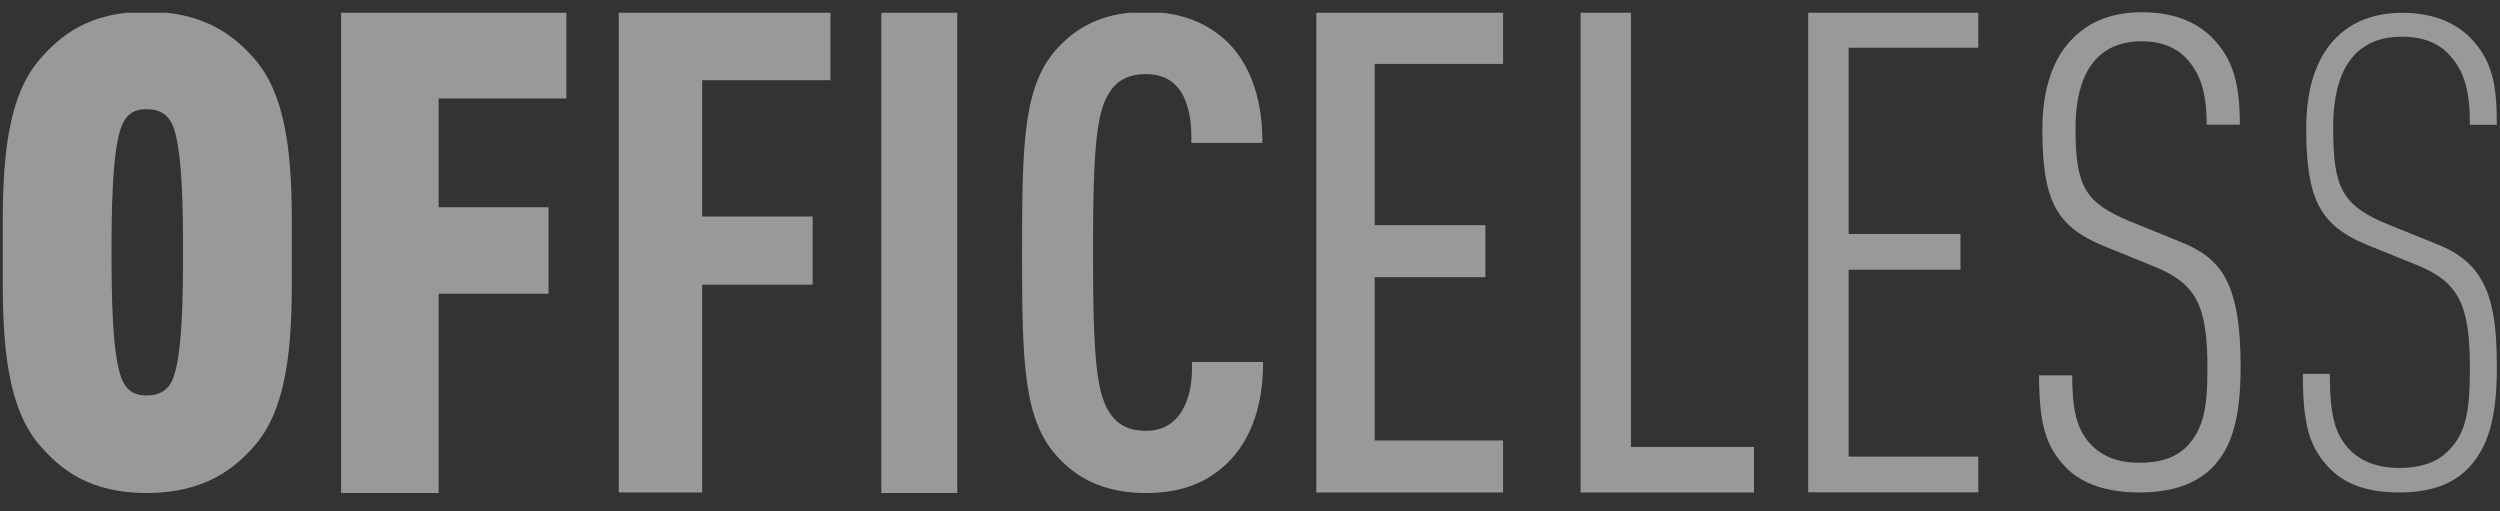
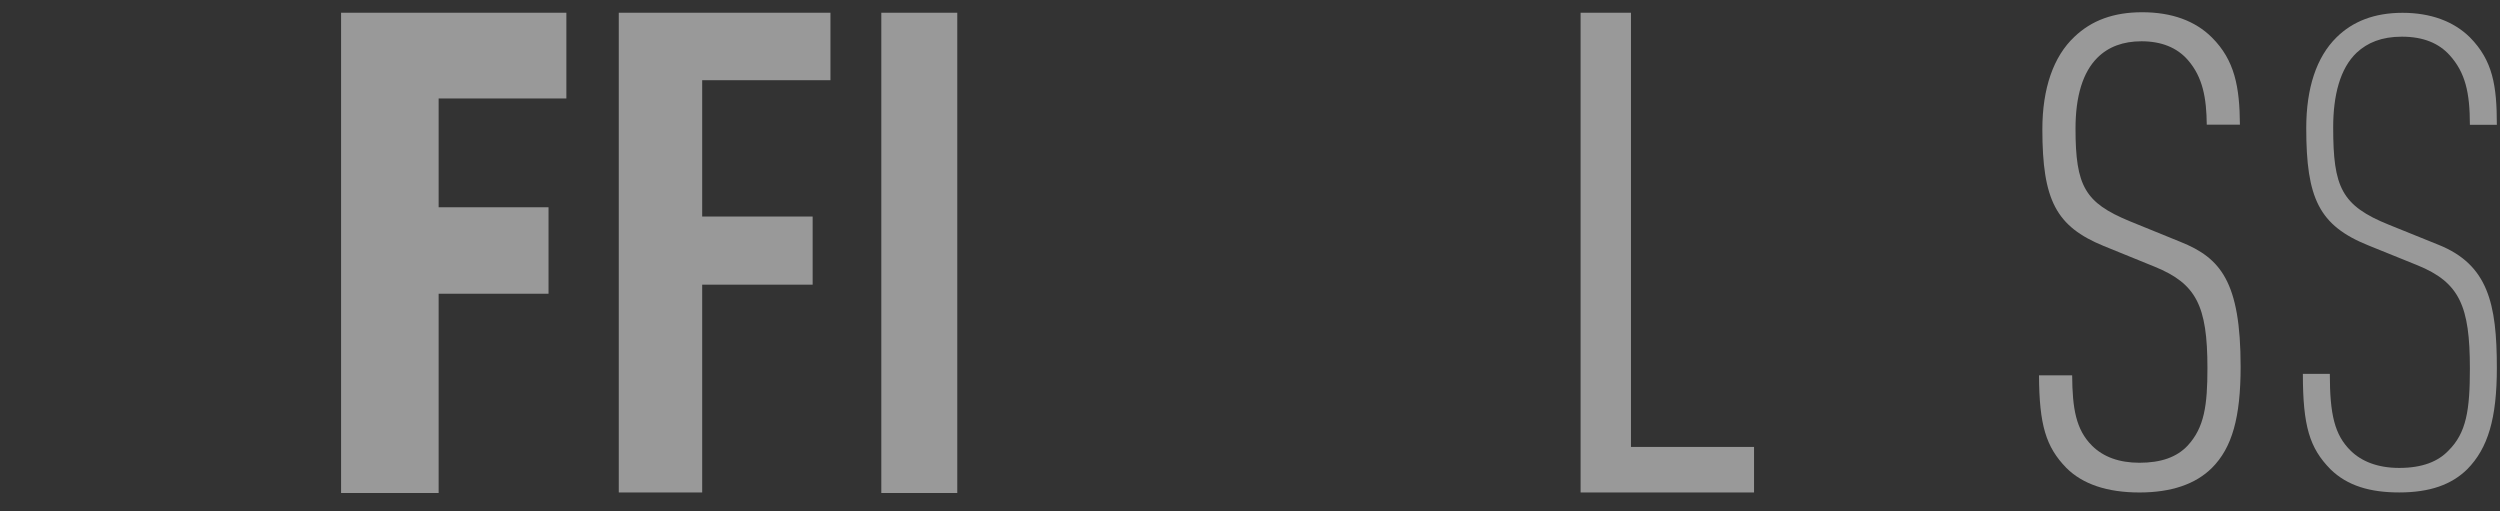
<svg xmlns="http://www.w3.org/2000/svg" width="88" height="18" viewBox="0 0 88 18" fill="none">
  <rect x="0" y="0" width="88" height="18" fill="#333333" stroke="none" />
  <g opacity="0.5" clip-path="url(#clip0)">
-     <path fill-rule="evenodd" clip-rule="evenodd" d="M4.334 4.322C4.455 4.086 4.647 3.844 5.162 3.844C5.586 3.844 5.872 4.001 6.038 4.325C6.443 5.096 6.443 7.653 6.443 8.882C6.443 10.111 6.443 12.668 6.038 13.439L6.037 13.441C5.872 13.763 5.586 13.92 5.162 13.92C4.647 13.92 4.455 13.678 4.333 13.439C3.927 12.668 3.927 10.111 3.927 8.882C3.927 7.653 3.927 5.096 4.334 4.322ZM10.272 8.882L10.273 8.483C10.278 6.317 10.285 3.623 8.988 2.107L8.987 2.106C8.304 1.316 7.253 0.41 5.162 0.41C3.124 0.41 2.108 1.267 1.383 2.107C0.086 3.623 0.092 6.317 0.098 8.483L0.098 8.882L0.098 9.281C0.092 11.447 0.086 14.141 1.384 15.658C2.108 16.497 3.124 17.354 5.162 17.354C7.253 17.354 8.304 16.448 8.988 15.657C10.285 14.141 10.278 11.446 10.273 9.281L10.272 8.882Z" fill="white" />
    <path fill-rule="evenodd" clip-rule="evenodd" d="M19.936 3.466V0.422H12.006V17.354H15.44V10.339H19.308V7.295H15.44V3.466H19.936Z" fill="white" />
    <path fill-rule="evenodd" clip-rule="evenodd" d="M29.232 2.823V0.425H21.781V17.334H24.717V10.02H28.605V7.621H24.717V2.823H29.232Z" fill="white" />
    <path fill-rule="evenodd" clip-rule="evenodd" d="M31.022 17.353H33.696V0.422H31.022V17.353Z" fill="white" />
-     <path fill-rule="evenodd" clip-rule="evenodd" d="M52.908 17.334V15.505H48.389V9.757H52.286V7.928H48.389V2.251H52.908V0.422H46.334V17.334H52.908Z" fill="white" />
    <path fill-rule="evenodd" clip-rule="evenodd" d="M61.742 17.334V15.733H57.41V0.422H55.637V17.334H61.742Z" fill="white" />
-     <path fill-rule="evenodd" clip-rule="evenodd" d="M69.636 17.331V16.073H65.073V9.494H69.009V8.236H65.073V1.681H69.636V0.422H63.649V17.331H69.636Z" fill="white" />
    <path fill-rule="evenodd" clip-rule="evenodd" d="M87.889 12.95C87.889 10.688 87.581 9.313 85.826 8.613L84.096 7.914C82.412 7.237 82.128 6.584 82.128 4.485C82.128 3.366 82.365 2.41 82.958 1.851C83.337 1.501 83.835 1.291 84.546 1.291C85.305 1.291 85.85 1.524 86.229 1.944C86.775 2.55 86.94 3.25 86.94 4.392H87.889C87.889 3.016 87.746 2.13 86.94 1.314C86.372 0.754 85.566 0.451 84.57 0.451C83.574 0.451 82.815 0.754 82.246 1.314C81.535 2.014 81.18 3.109 81.18 4.509C81.18 6.981 81.63 7.937 83.361 8.636L85.091 9.336C86.585 9.942 86.94 10.782 86.94 12.974C86.94 14.419 86.822 15.236 86.182 15.865C85.826 16.238 85.281 16.471 84.451 16.471C83.692 16.471 83.123 16.238 82.744 15.865C82.175 15.306 82.01 14.583 82.01 13.16H81.061C81.061 15.002 81.298 15.772 82.033 16.518C82.626 17.101 83.432 17.334 84.451 17.334C85.542 17.334 86.3 17.054 86.846 16.518C87.581 15.772 87.889 14.723 87.889 12.95Z" fill="white" />
-     <path fill-rule="evenodd" clip-rule="evenodd" d="M41.959 12.741V12.964C41.959 13.677 41.784 14.279 41.466 14.66C41.178 15.005 40.815 15.165 40.323 15.165C39.8 15.165 39.412 14.994 39.137 14.642C38.61 13.957 38.474 12.773 38.474 8.887C38.474 5 38.61 3.817 39.138 3.129C39.412 2.779 39.8 2.608 40.323 2.608C40.827 2.608 41.191 2.761 41.466 3.091C41.769 3.453 41.936 4.064 41.936 4.809V5.031H44.437L44.433 4.806C44.408 3.372 43.954 2.174 43.157 1.434C42.418 0.751 41.491 0.419 40.323 0.419C39.043 0.419 38.042 0.821 37.266 1.648C36.031 2.951 35.976 4.917 35.976 8.887C35.976 12.856 36.031 14.822 37.266 16.125C38.042 16.952 39.043 17.354 40.323 17.354C41.482 17.354 42.359 17.054 43.082 16.411C43.942 15.657 44.431 14.434 44.457 12.967L44.461 12.741H41.959Z" fill="white" />
    <path fill-rule="evenodd" clip-rule="evenodd" d="M76.76 8.517L74.957 7.783C73.395 7.136 73.058 6.558 73.058 4.528C73.058 3.381 73.317 2.541 73.828 2.032C74.212 1.648 74.735 1.453 75.38 1.453C76.08 1.453 76.628 1.674 77.009 2.108C77.543 2.717 77.669 3.462 77.678 4.389H78.845C78.836 3.057 78.662 2.12 77.86 1.32C77.269 0.73 76.442 0.431 75.404 0.431C74.406 0.431 73.626 0.714 73.018 1.297C72.28 1.989 71.891 3.114 71.891 4.551C71.891 7.05 72.375 7.971 74.049 8.658L75.851 9.391C77.304 9.986 77.702 10.751 77.702 12.954C77.702 14.264 77.595 15.046 77.007 15.684C76.626 16.091 76.071 16.289 75.309 16.289C74.6 16.289 74.038 16.086 73.638 15.687C73.07 15.12 72.948 14.373 72.94 13.212H71.773C71.782 14.957 72.013 15.728 72.736 16.471C73.31 17.044 74.176 17.335 75.309 17.335C76.426 17.335 77.284 17.044 77.86 16.47C78.568 15.764 78.87 14.698 78.87 12.907C78.87 9.912 78.159 9.079 76.76 8.517Z" fill="white" />
  </g>
  <defs>
    <clipPath id="clip0">
      <rect width="88" height="17" fill="white" transform="matrix(1 0 0 -1 0 17.449)" />
    </clipPath>
  </defs>
</svg>